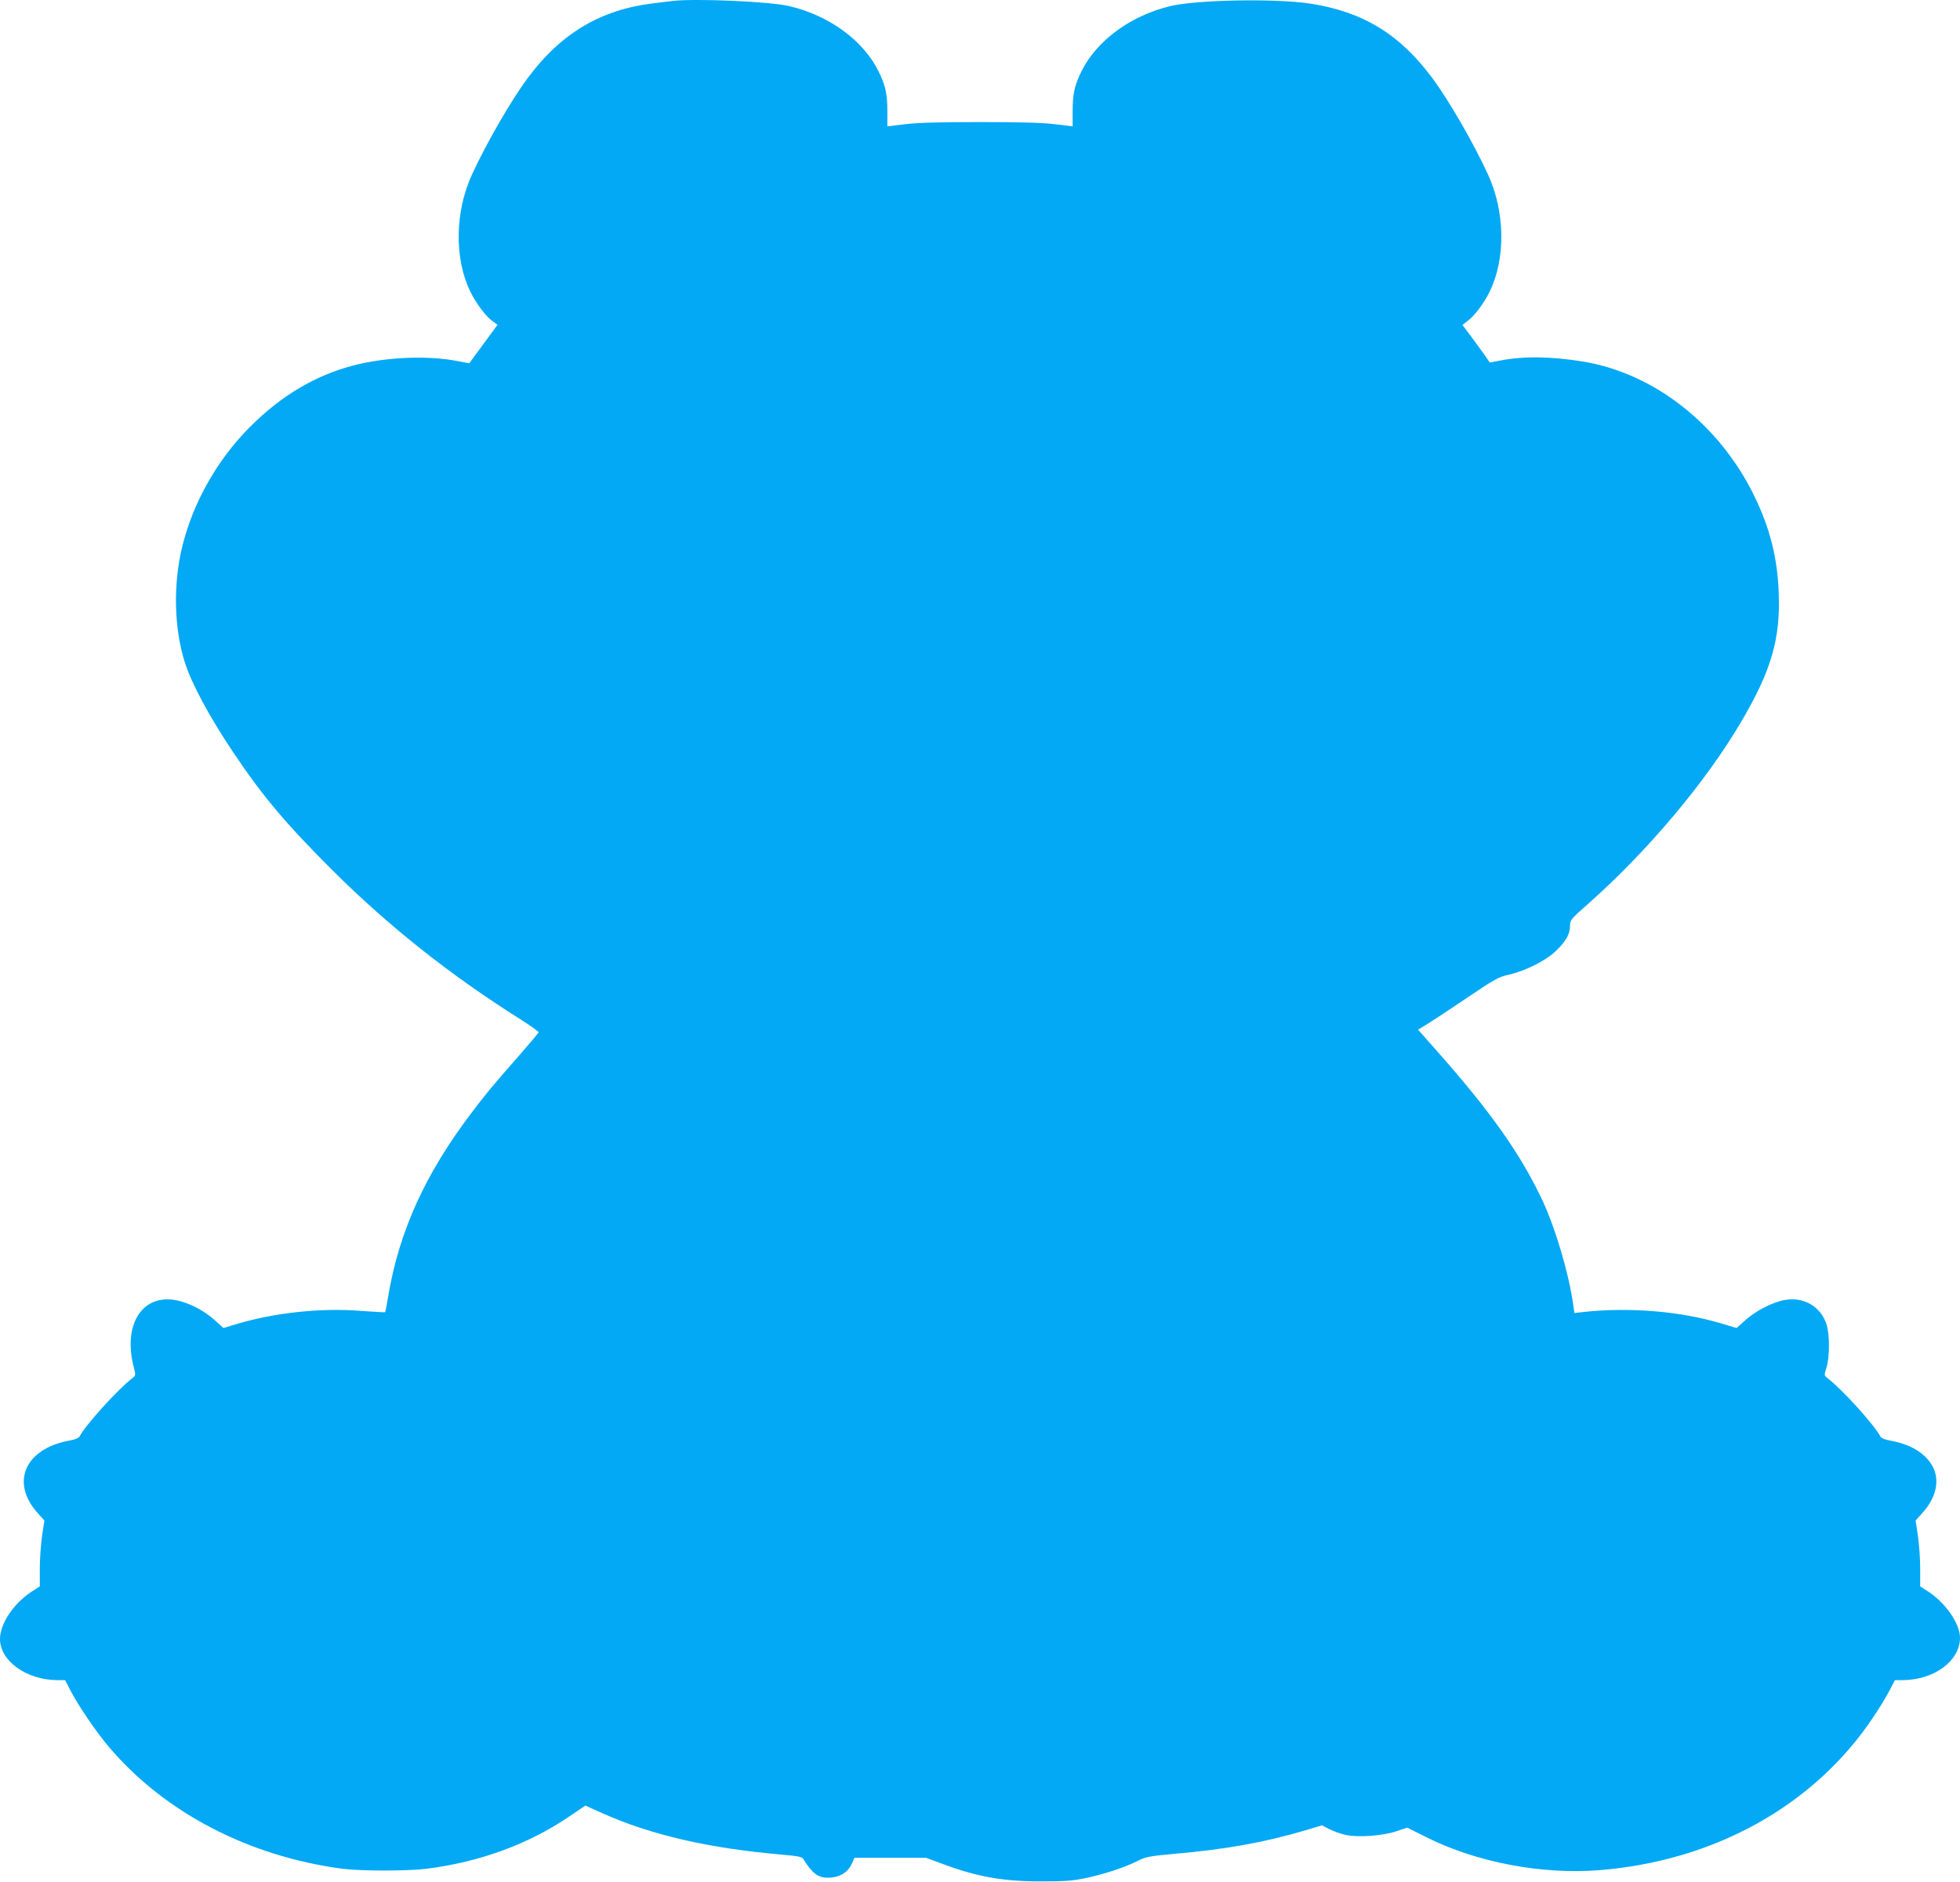
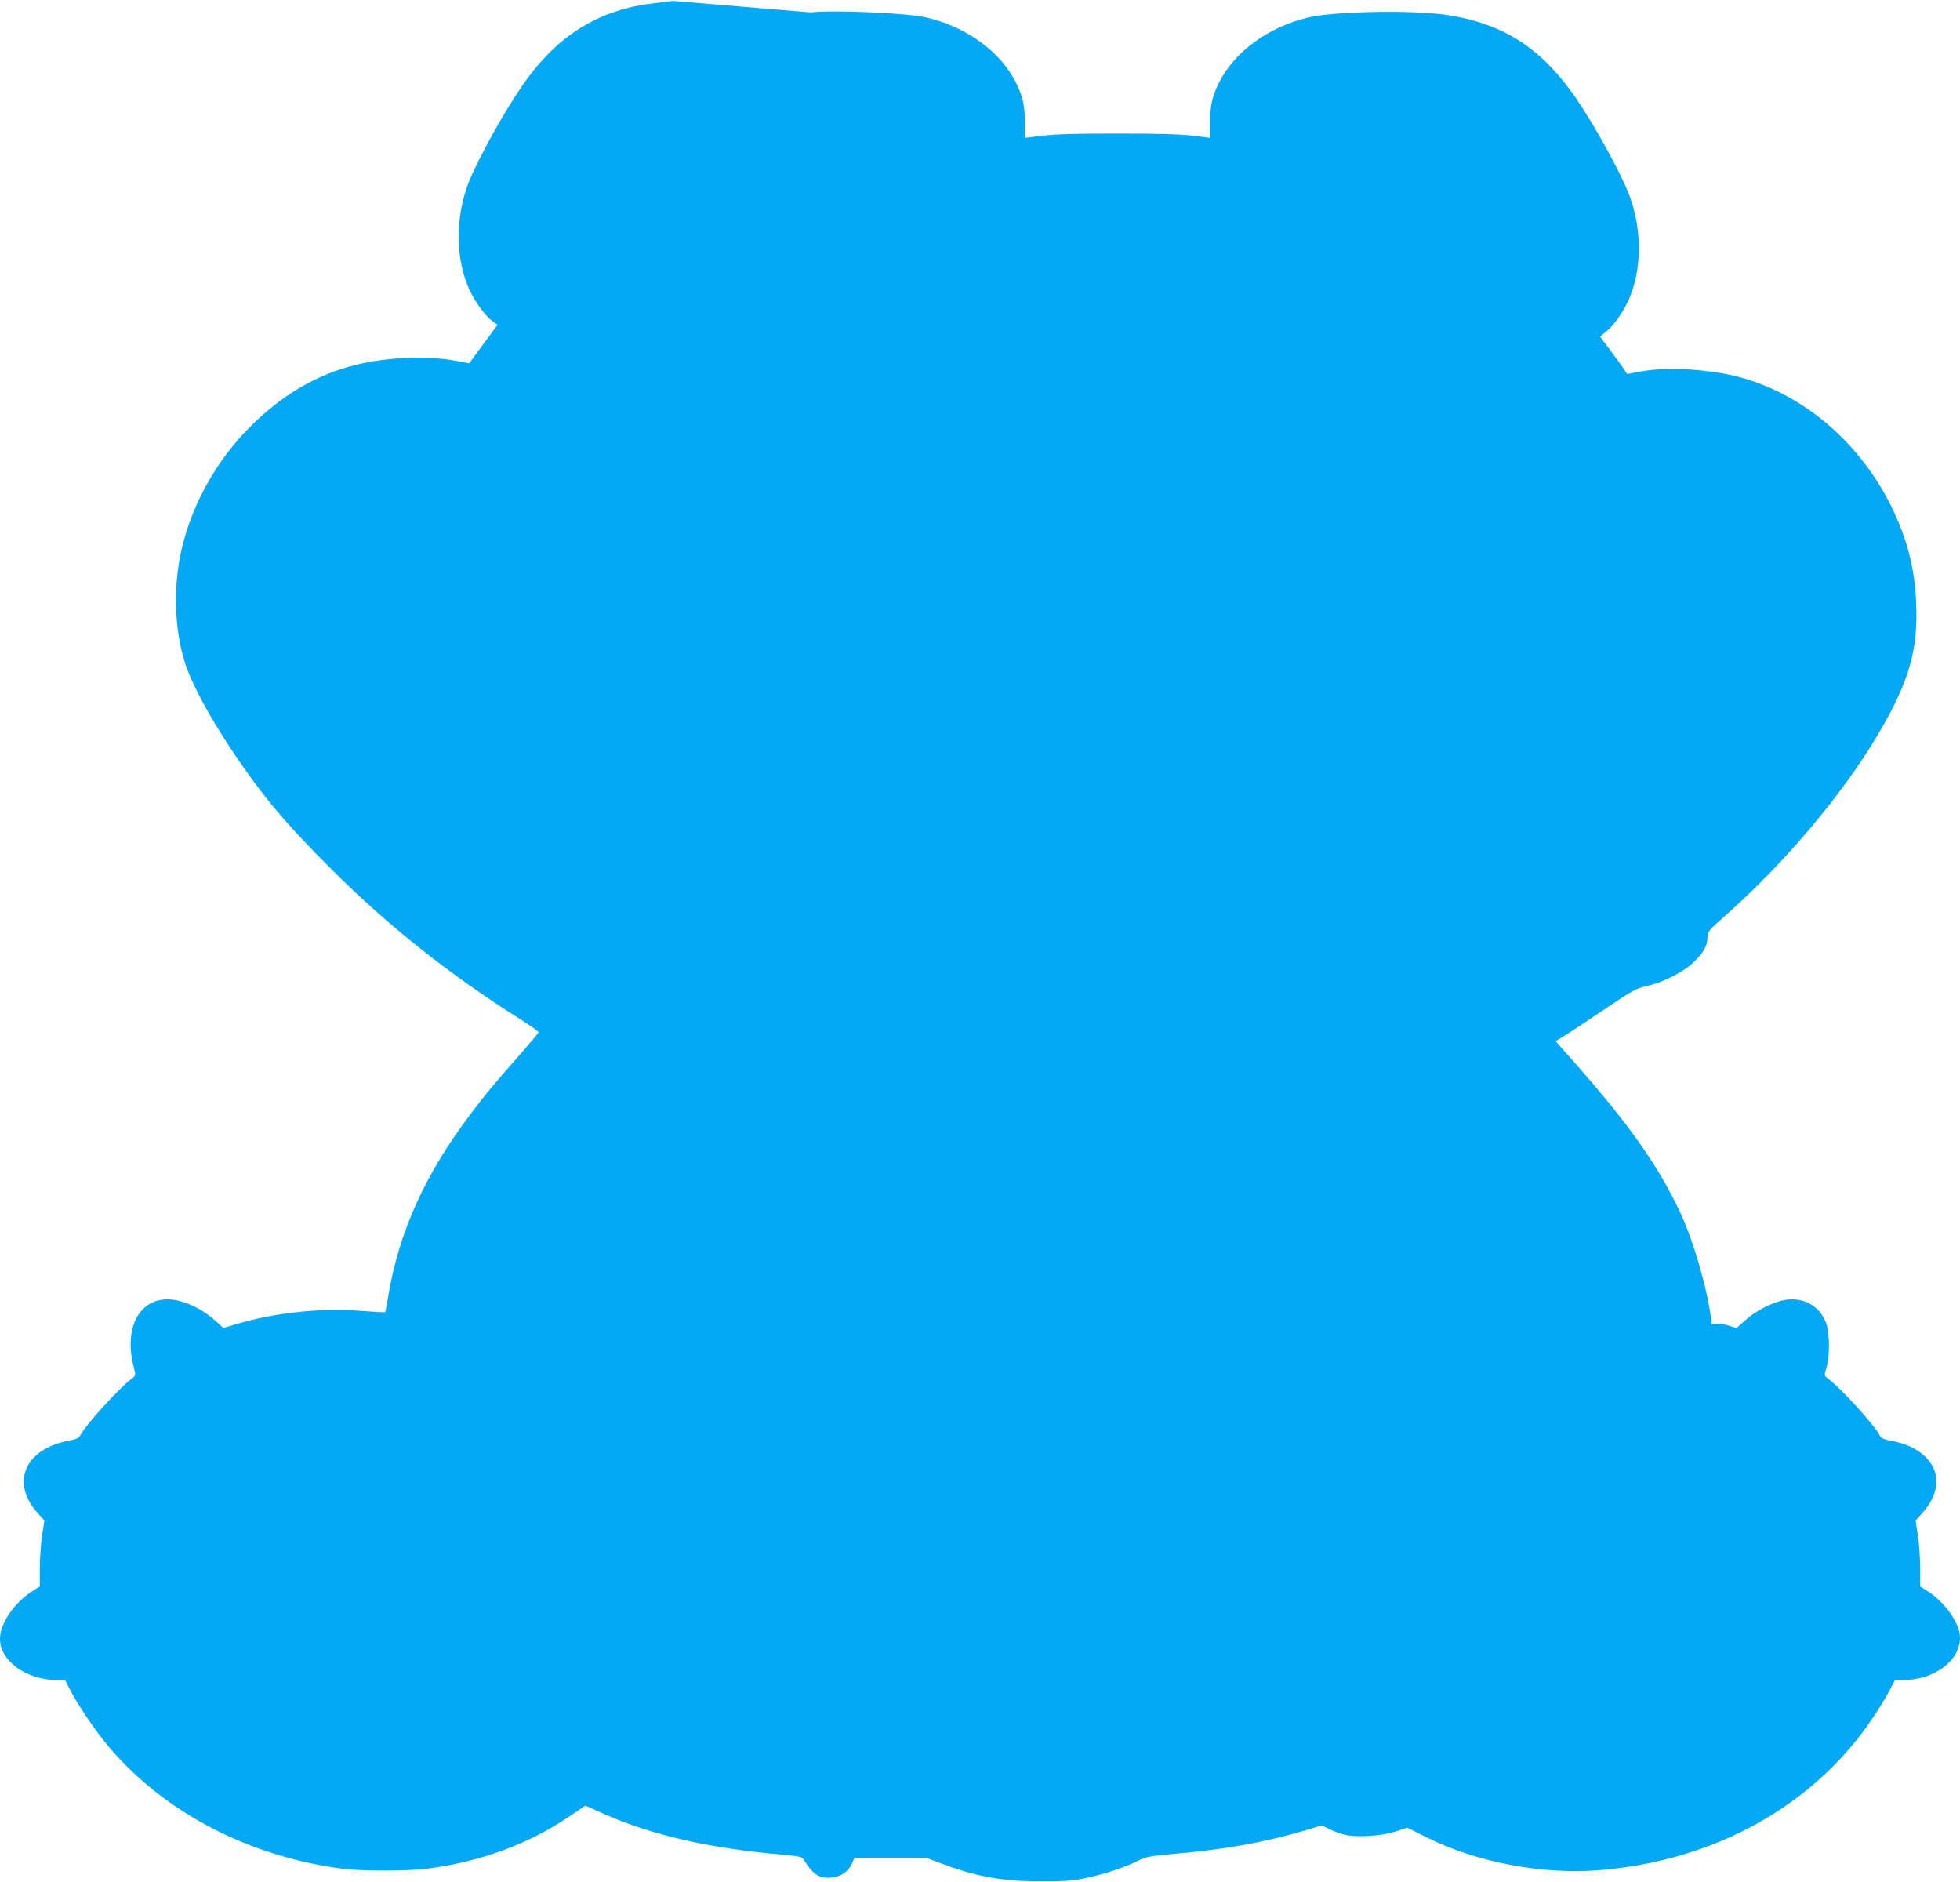
<svg xmlns="http://www.w3.org/2000/svg" version="1.0" width="1280pt" height="1229pt" viewBox="0 0 1280 1229" preserveAspectRatio="xMidYMid meet">
  <g transform="translate(0,1229) scale(0.1,-0.1)" fill="#03a9f4" stroke="none">
-     <path d="M4395 12284 c-16 -2 -72 -9 -123 -15 -346 -40 -608 -195 -826 -489 -106 -142 -268 -422 -362 -626 -114 -245 -118 -553 -12 -769 37 -75 97 -156 142 -190 l35 -26 -75 -102 c-41 -56 -83 -113 -92 -125 l-17 -24 -80 15 c-193 37 -459 26 -669 -27 -255 -65 -479 -198 -686 -406 -211 -212 -368 -489 -439 -775 -61 -249 -55 -532 16 -760 44 -138 159 -353 318 -590 189 -282 342 -464 644 -765 364 -363 766 -683 1229 -975 68 -43 122 -81 120 -86 -2 -4 -59 -72 -128 -151 -181 -206 -217 -250 -310 -373 -304 -400 -474 -776 -545 -1200 -9 -55 -18 -101 -20 -103 -1 -1 -73 3 -159 9 -260 21 -566 -12 -814 -87 l-83 -25 -55 50 c-69 61 -151 106 -234 127 -232 59 -372 -145 -296 -434 13 -52 13 -53 -13 -73 -92 -71 -301 -302 -339 -374 -7 -14 -28 -24 -75 -32 -286 -55 -379 -274 -201 -472 l44 -49 -15 -98 c-8 -55 -15 -151 -15 -215 l0 -117 -50 -32 c-119 -76 -210 -211 -210 -311 0 -144 173 -268 375 -269 l50 0 35 -67 c50 -98 170 -274 252 -370 363 -428 915 -715 1528 -795 122 -15 428 -15 550 1 344 44 660 160 922 337 l111 75 111 -50 c318 -142 698 -230 1181 -271 92 -8 122 -14 130 -26 59 -95 96 -124 161 -124 77 0 134 35 160 98 l14 32 234 0 234 0 89 -33 c234 -89 406 -121 658 -121 158 0 208 3 297 22 119 25 254 69 340 113 50 25 76 30 228 44 349 30 605 77 874 157 l99 30 51 -26 c28 -14 76 -31 106 -37 80 -17 239 -6 328 24 l72 24 124 -62 c326 -164 752 -245 1127 -216 755 59 1408 423 1791 997 41 60 89 140 108 177 l35 67 50 0 c206 1 375 125 375 277 0 92 -96 230 -210 303 l-50 32 0 117 c0 64 -7 160 -15 215 l-15 98 44 49 c94 104 117 220 63 312 -47 80 -140 136 -263 159 -48 9 -68 17 -76 32 -38 73 -247 304 -340 375 -26 21 -26 21 -11 68 23 70 23 225 0 290 -40 115 -149 177 -272 155 -81 -15 -188 -70 -257 -132 l-57 -51 -100 30 c-269 80 -596 107 -898 75 l-61 -7 -7 49 c-29 207 -115 498 -199 680 -145 310 -343 589 -708 1000 l-107 121 62 38 c34 21 151 98 259 171 179 121 205 135 270 150 108 23 246 93 311 157 65 63 90 108 90 162 1 38 5 44 120 145 386 342 766 793 996 1184 199 337 259 544 247 846 -8 228 -58 425 -161 635 -228 465 -652 797 -1115 874 -208 34 -387 37 -543 7 l-68 -13 -31 46 c-18 25 -58 80 -90 123 l-57 76 34 27 c46 34 106 115 143 190 106 216 102 524 -12 769 -94 204 -256 484 -362 626 -213 287 -451 432 -794 486 -223 35 -746 26 -918 -16 -258 -62 -480 -225 -579 -425 -45 -90 -58 -149 -58 -260 l0 -100 -115 14 c-81 10 -227 14 -490 14 -263 0 -409 -4 -490 -14 l-115 -14 0 100 c0 111 -13 170 -58 260 -99 201 -322 364 -582 425 -122 30 -611 51 -760 34z" />
+     <path d="M4395 12284 c-16 -2 -72 -9 -123 -15 -346 -40 -608 -195 -826 -489 -106 -142 -268 -422 -362 -626 -114 -245 -118 -553 -12 -769 37 -75 97 -156 142 -190 l35 -26 -75 -102 c-41 -56 -83 -113 -92 -125 l-17 -24 -80 15 c-193 37 -459 26 -669 -27 -255 -65 -479 -198 -686 -406 -211 -212 -368 -489 -439 -775 -61 -249 -55 -532 16 -760 44 -138 159 -353 318 -590 189 -282 342 -464 644 -765 364 -363 766 -683 1229 -975 68 -43 122 -81 120 -86 -2 -4 -59 -72 -128 -151 -181 -206 -217 -250 -310 -373 -304 -400 -474 -776 -545 -1200 -9 -55 -18 -101 -20 -103 -1 -1 -73 3 -159 9 -260 21 -566 -12 -814 -87 l-83 -25 -55 50 c-69 61 -151 106 -234 127 -232 59 -372 -145 -296 -434 13 -52 13 -53 -13 -73 -92 -71 -301 -302 -339 -374 -7 -14 -28 -24 -75 -32 -286 -55 -379 -274 -201 -472 l44 -49 -15 -98 c-8 -55 -15 -151 -15 -215 l0 -117 -50 -32 c-119 -76 -210 -211 -210 -311 0 -144 173 -268 375 -269 l50 0 35 -67 c50 -98 170 -274 252 -370 363 -428 915 -715 1528 -795 122 -15 428 -15 550 1 344 44 660 160 922 337 l111 75 111 -50 c318 -142 698 -230 1181 -271 92 -8 122 -14 130 -26 59 -95 96 -124 161 -124 77 0 134 35 160 98 l14 32 234 0 234 0 89 -33 c234 -89 406 -121 658 -121 158 0 208 3 297 22 119 25 254 69 340 113 50 25 76 30 228 44 349 30 605 77 874 157 l99 30 51 -26 c28 -14 76 -31 106 -37 80 -17 239 -6 328 24 l72 24 124 -62 c326 -164 752 -245 1127 -216 755 59 1408 423 1791 997 41 60 89 140 108 177 l35 67 50 0 c206 1 375 125 375 277 0 92 -96 230 -210 303 l-50 32 0 117 c0 64 -7 160 -15 215 l-15 98 44 49 c94 104 117 220 63 312 -47 80 -140 136 -263 159 -48 9 -68 17 -76 32 -38 73 -247 304 -340 375 -26 21 -26 21 -11 68 23 70 23 225 0 290 -40 115 -149 177 -272 155 -81 -15 -188 -70 -257 -132 l-57 -51 -100 30 l-61 -7 -7 49 c-29 207 -115 498 -199 680 -145 310 -343 589 -708 1000 l-107 121 62 38 c34 21 151 98 259 171 179 121 205 135 270 150 108 23 246 93 311 157 65 63 90 108 90 162 1 38 5 44 120 145 386 342 766 793 996 1184 199 337 259 544 247 846 -8 228 -58 425 -161 635 -228 465 -652 797 -1115 874 -208 34 -387 37 -543 7 l-68 -13 -31 46 c-18 25 -58 80 -90 123 l-57 76 34 27 c46 34 106 115 143 190 106 216 102 524 -12 769 -94 204 -256 484 -362 626 -213 287 -451 432 -794 486 -223 35 -746 26 -918 -16 -258 -62 -480 -225 -579 -425 -45 -90 -58 -149 -58 -260 l0 -100 -115 14 c-81 10 -227 14 -490 14 -263 0 -409 -4 -490 -14 l-115 -14 0 100 c0 111 -13 170 -58 260 -99 201 -322 364 -582 425 -122 30 -611 51 -760 34z" />
  </g>
</svg>